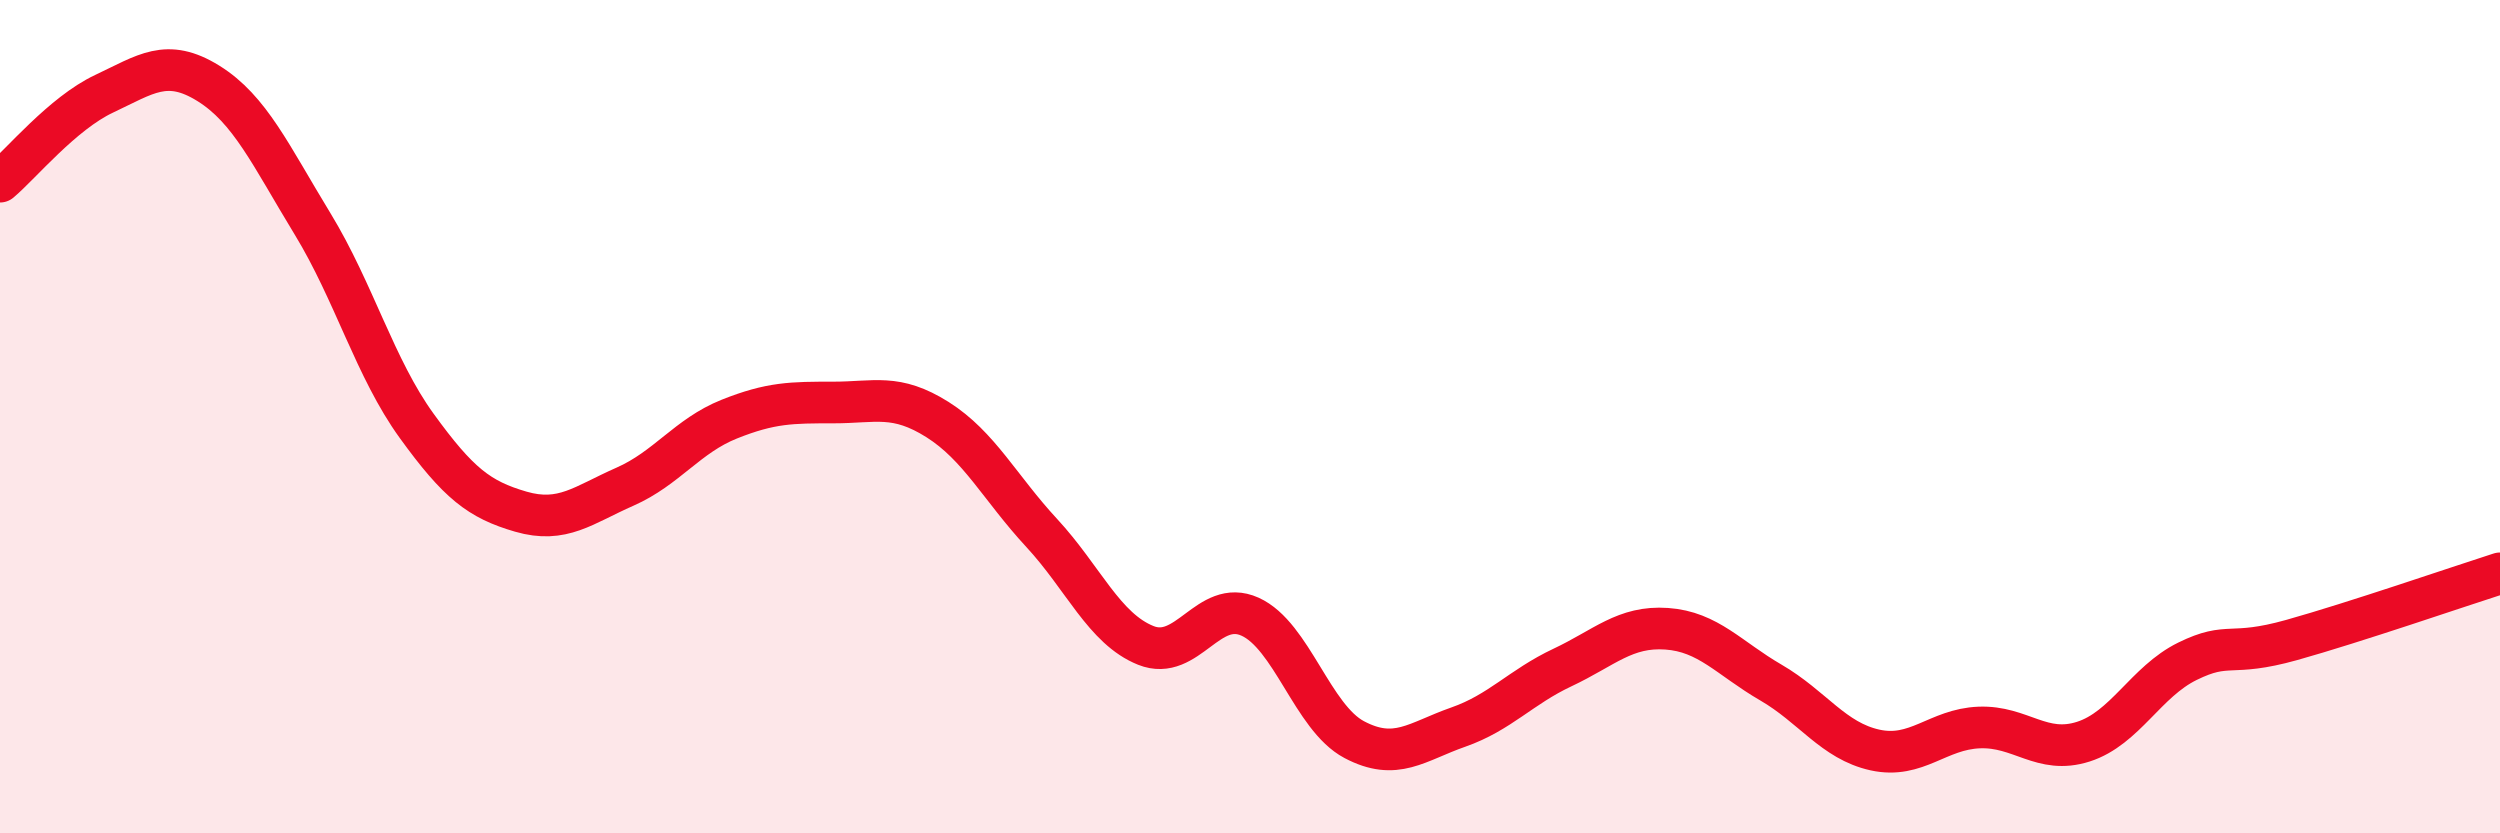
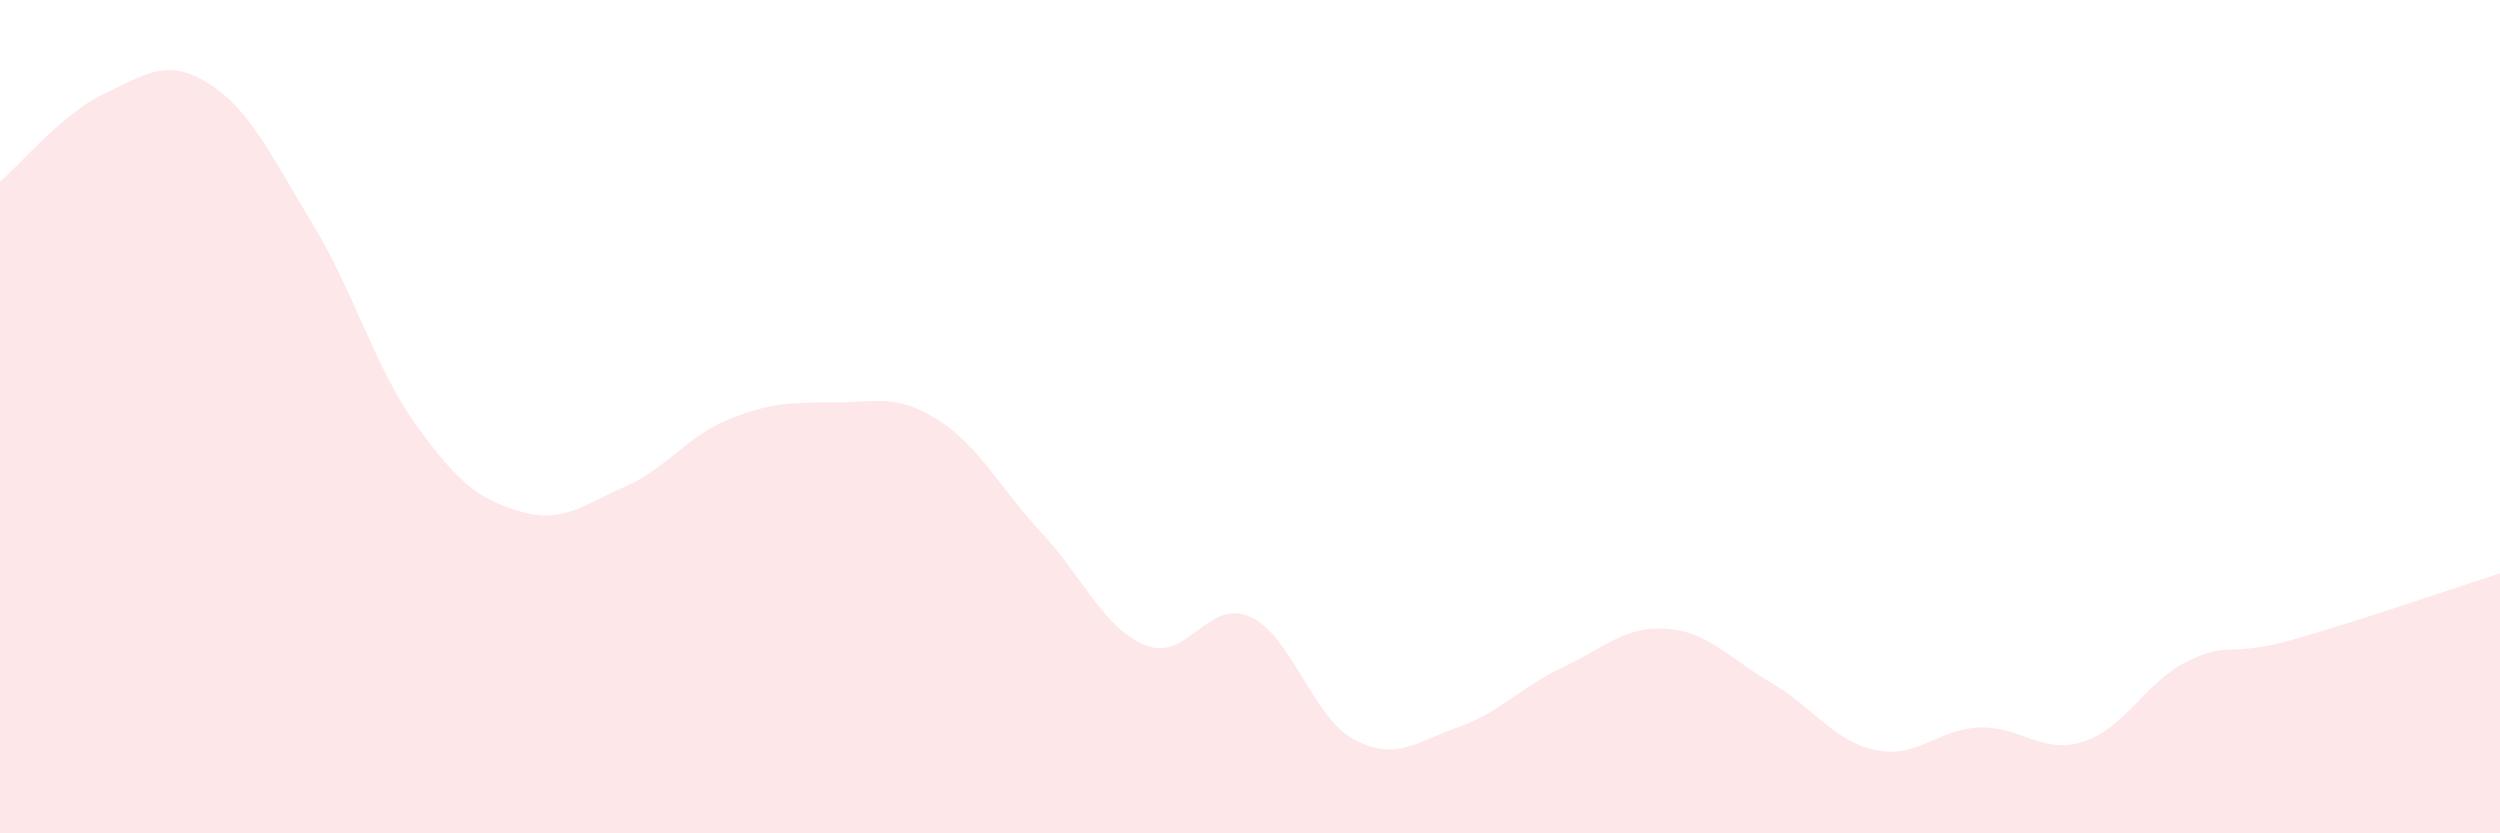
<svg xmlns="http://www.w3.org/2000/svg" width="60" height="20" viewBox="0 0 60 20">
  <path d="M 0,4.36 C 0.5,3.94 1.5,2.72 2.5,2.25 C 3.5,1.78 4,1.38 5,2 C 6,2.62 6.5,3.73 7.5,5.37 C 8.5,7.01 9,8.84 10,10.22 C 11,11.6 11.5,11.99 12.5,12.28 C 13.5,12.57 14,12.12 15,11.68 C 16,11.24 16.5,10.46 17.5,10.06 C 18.5,9.66 19,9.66 20,9.66 C 21,9.66 21.5,9.44 22.5,10.07 C 23.5,10.7 24,11.71 25,12.79 C 26,13.87 26.5,15.09 27.5,15.49 C 28.5,15.89 29,14.35 30,14.8 C 31,15.25 31.5,17.22 32.5,17.75 C 33.5,18.28 34,17.8 35,17.45 C 36,17.1 36.5,16.49 37.5,16.02 C 38.5,15.55 39,15.02 40,15.09 C 41,15.16 41.5,15.8 42.5,16.38 C 43.5,16.96 44,17.78 45,18 C 46,18.22 46.5,17.5 47.5,17.46 C 48.5,17.42 49,18.12 50,17.8 C 51,17.48 51.5,16.36 52.5,15.87 C 53.5,15.38 53.5,15.78 55,15.36 C 56.5,14.94 59,14.08 60,13.76L60 20L0 20Z" fill="#EB0A25" opacity="0.1" stroke-linecap="round" stroke-linejoin="round" />
-   <path d="M 0,4.36 C 0.5,3.94 1.5,2.72 2.5,2.25 C 3.5,1.78 4,1.38 5,2 C 6,2.62 6.5,3.73 7.5,5.37 C 8.5,7.01 9,8.84 10,10.22 C 11,11.6 11.5,11.99 12.5,12.28 C 13.5,12.57 14,12.12 15,11.68 C 16,11.24 16.5,10.46 17.5,10.06 C 18.5,9.66 19,9.66 20,9.66 C 21,9.66 21.5,9.44 22.5,10.07 C 23.5,10.7 24,11.71 25,12.79 C 26,13.87 26.5,15.09 27.5,15.49 C 28.5,15.89 29,14.35 30,14.8 C 31,15.25 31.5,17.22 32.5,17.75 C 33.5,18.28 34,17.8 35,17.45 C 36,17.1 36.5,16.49 37.5,16.02 C 38.5,15.55 39,15.02 40,15.09 C 41,15.16 41.5,15.8 42.5,16.38 C 43.5,16.96 44,17.78 45,18 C 46,18.22 46.5,17.5 47.5,17.46 C 48.5,17.42 49,18.12 50,17.8 C 51,17.48 51.5,16.36 52.5,15.87 C 53.5,15.38 53.5,15.78 55,15.36 C 56.5,14.94 59,14.08 60,13.76" stroke="#EB0A25" stroke-width="1" fill="none" stroke-linecap="round" stroke-linejoin="round" />
</svg>